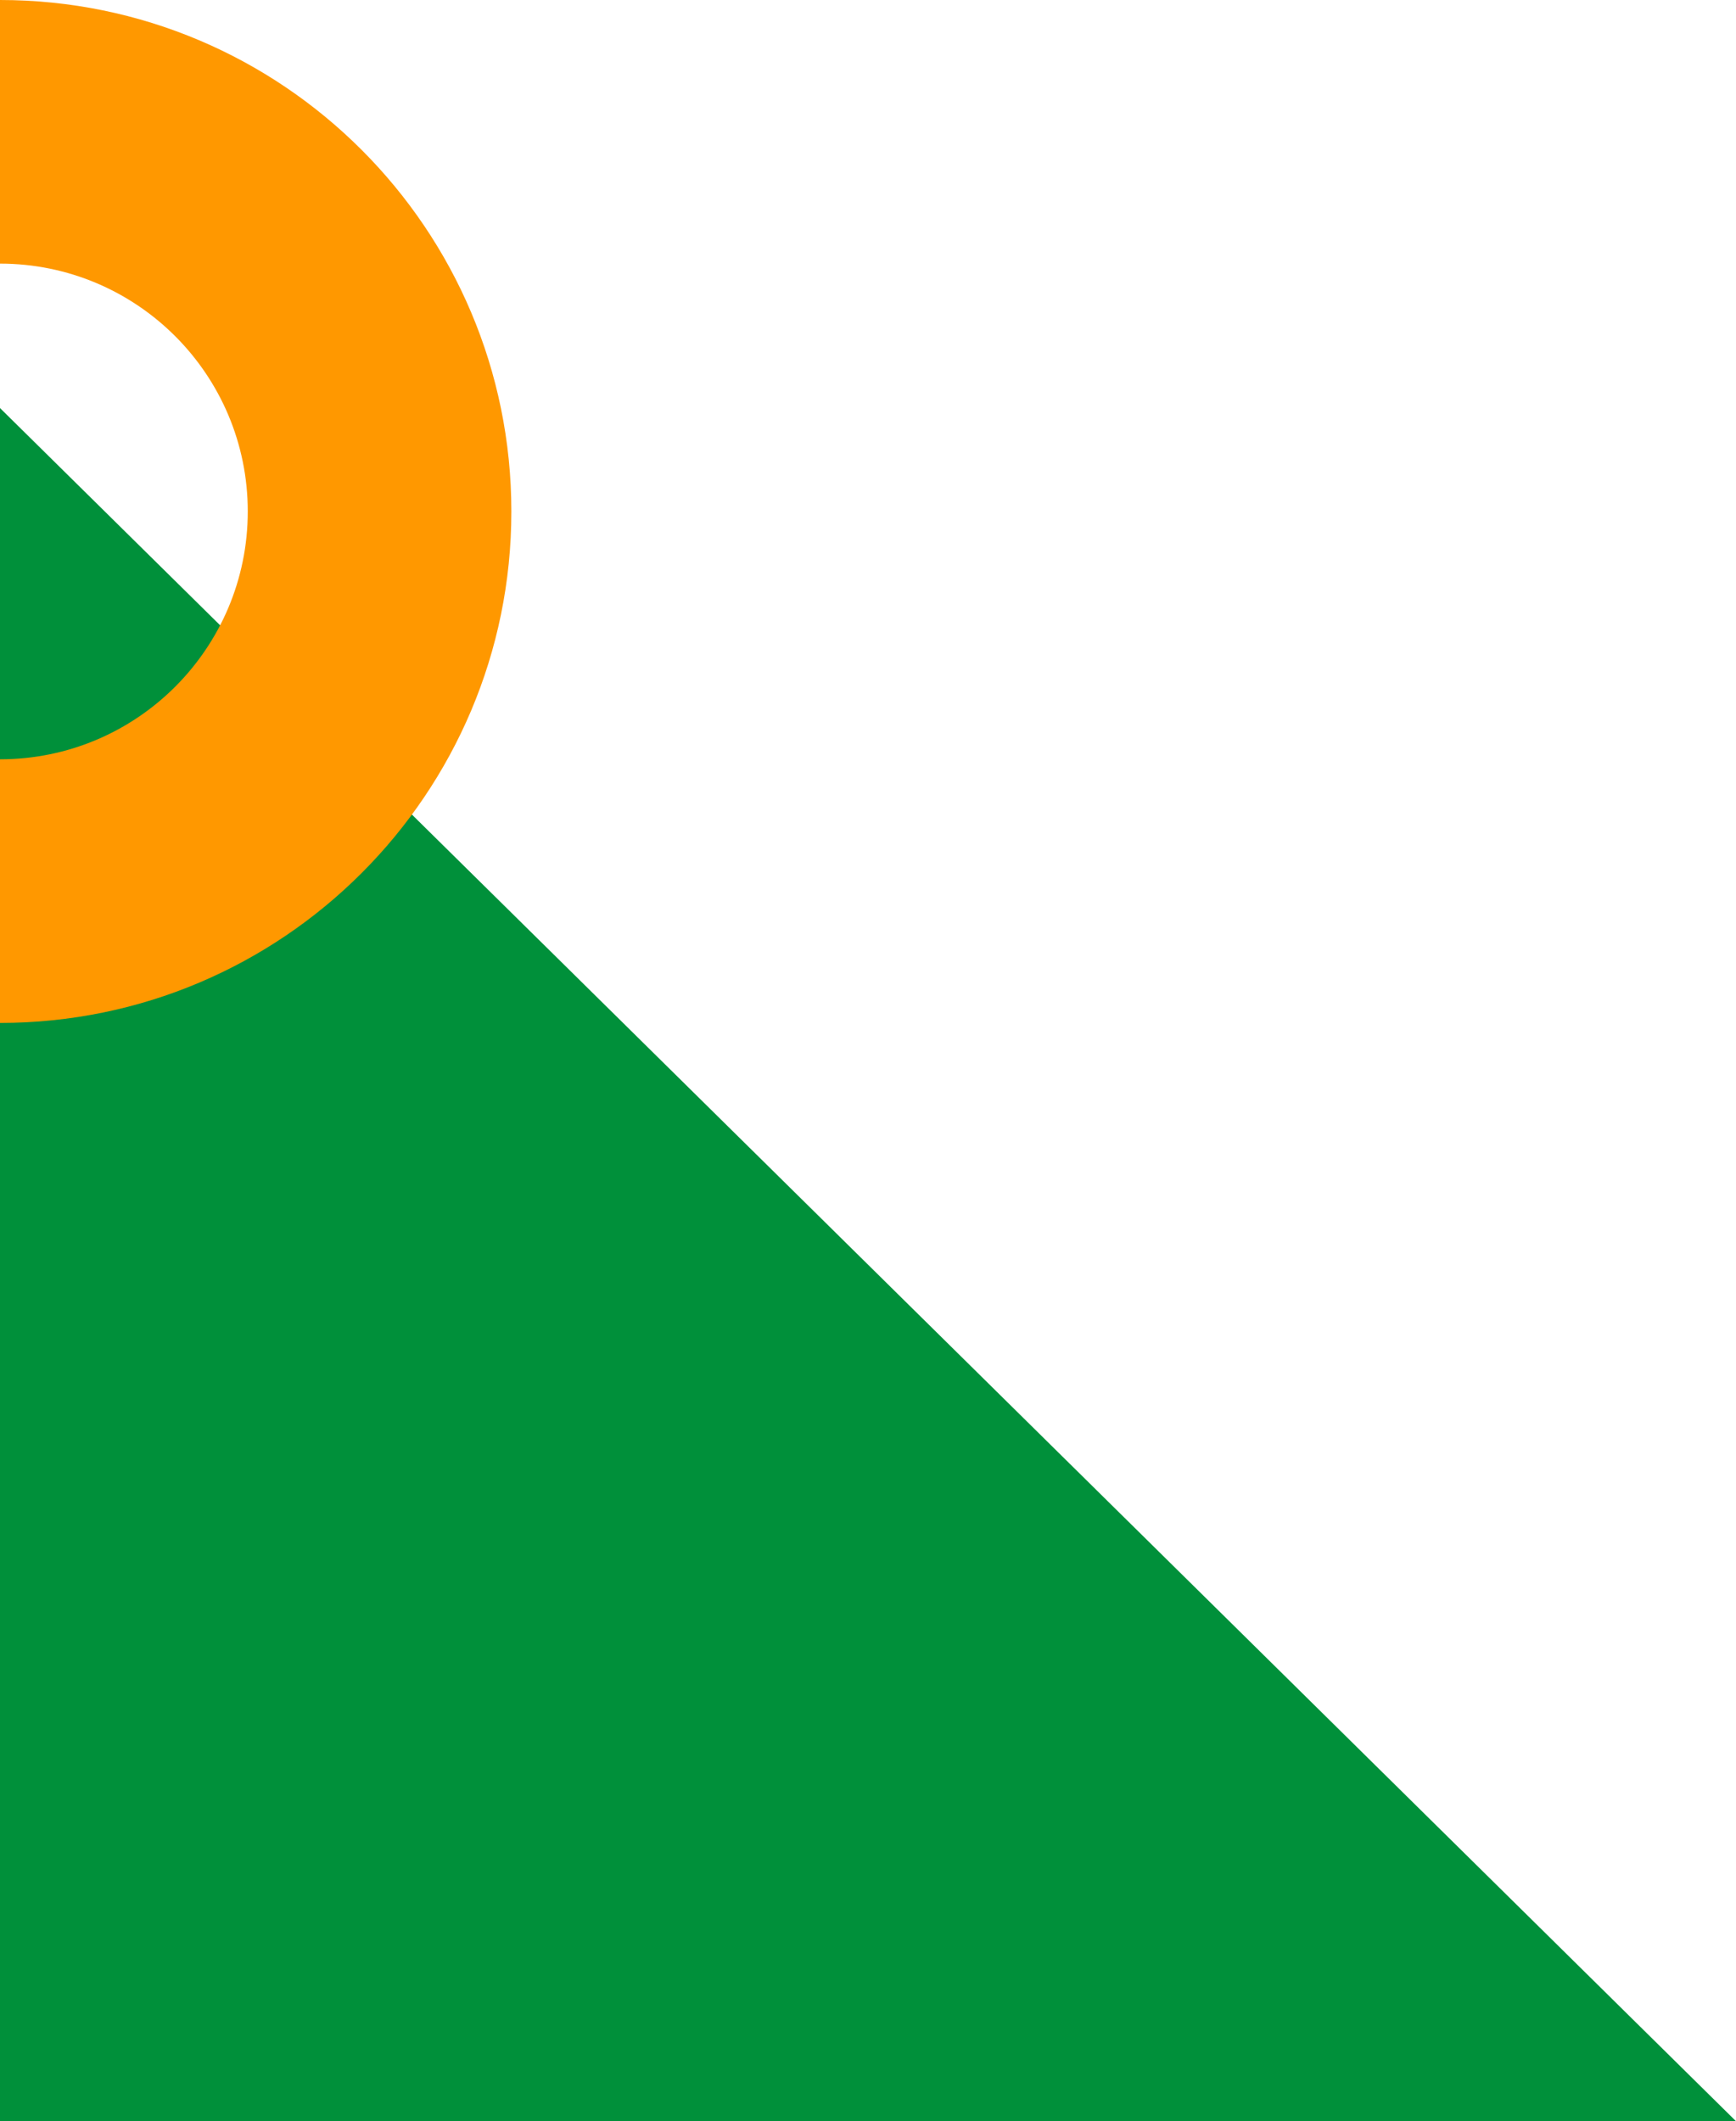
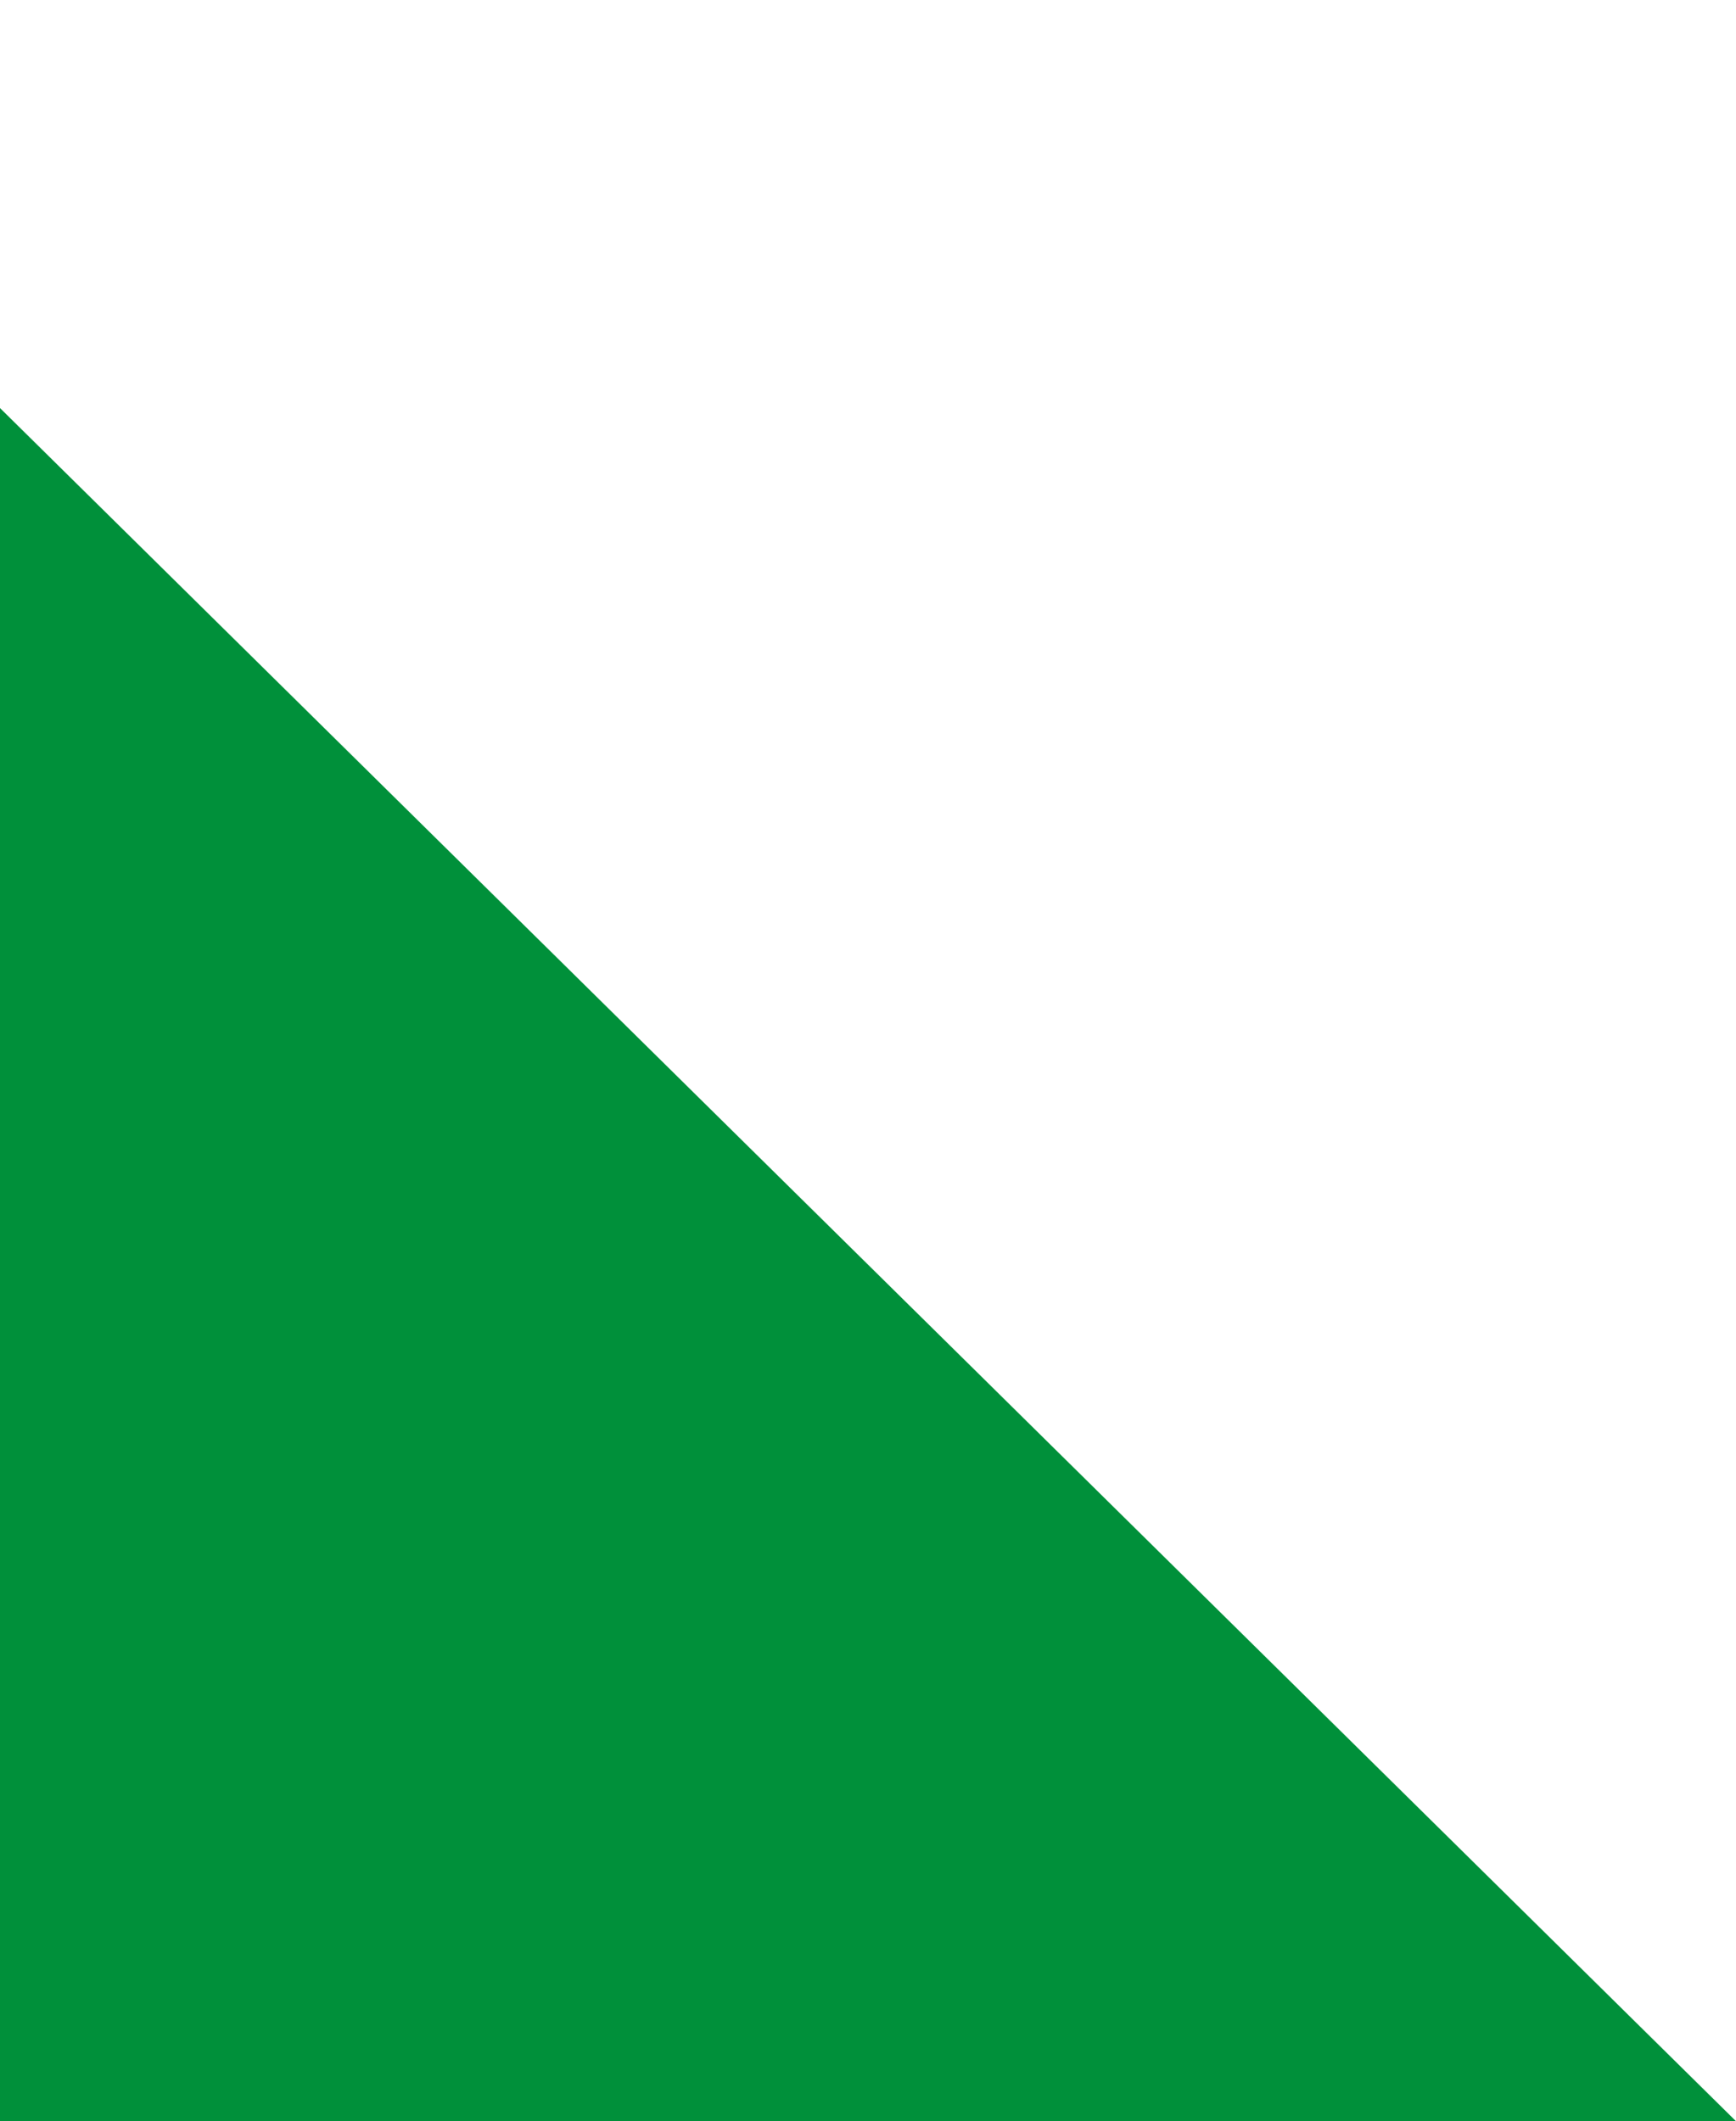
<svg xmlns="http://www.w3.org/2000/svg" id="Layer_2" viewBox="0 0 243.55 297.55">
  <defs>
    <style>.cls-1{fill:#ff9800;}.cls-1,.cls-2{stroke-width:0px;}.cls-2{fill:#00903a;}</style>
  </defs>
  <g id="Layer_1-2">
    <polygon class="cls-2" points="243.55 297.55 0 297.55 0 57.24 243.55 297.55" />
-     <path class="cls-1" d="m0,143.49c39.62,0,71.74-32.12,71.74-71.74S39.62,0,0,0m0,36.98c19.2,0,34.76,15.56,34.76,34.76S19.2,106.51,0,106.51" />
  </g>
</svg>